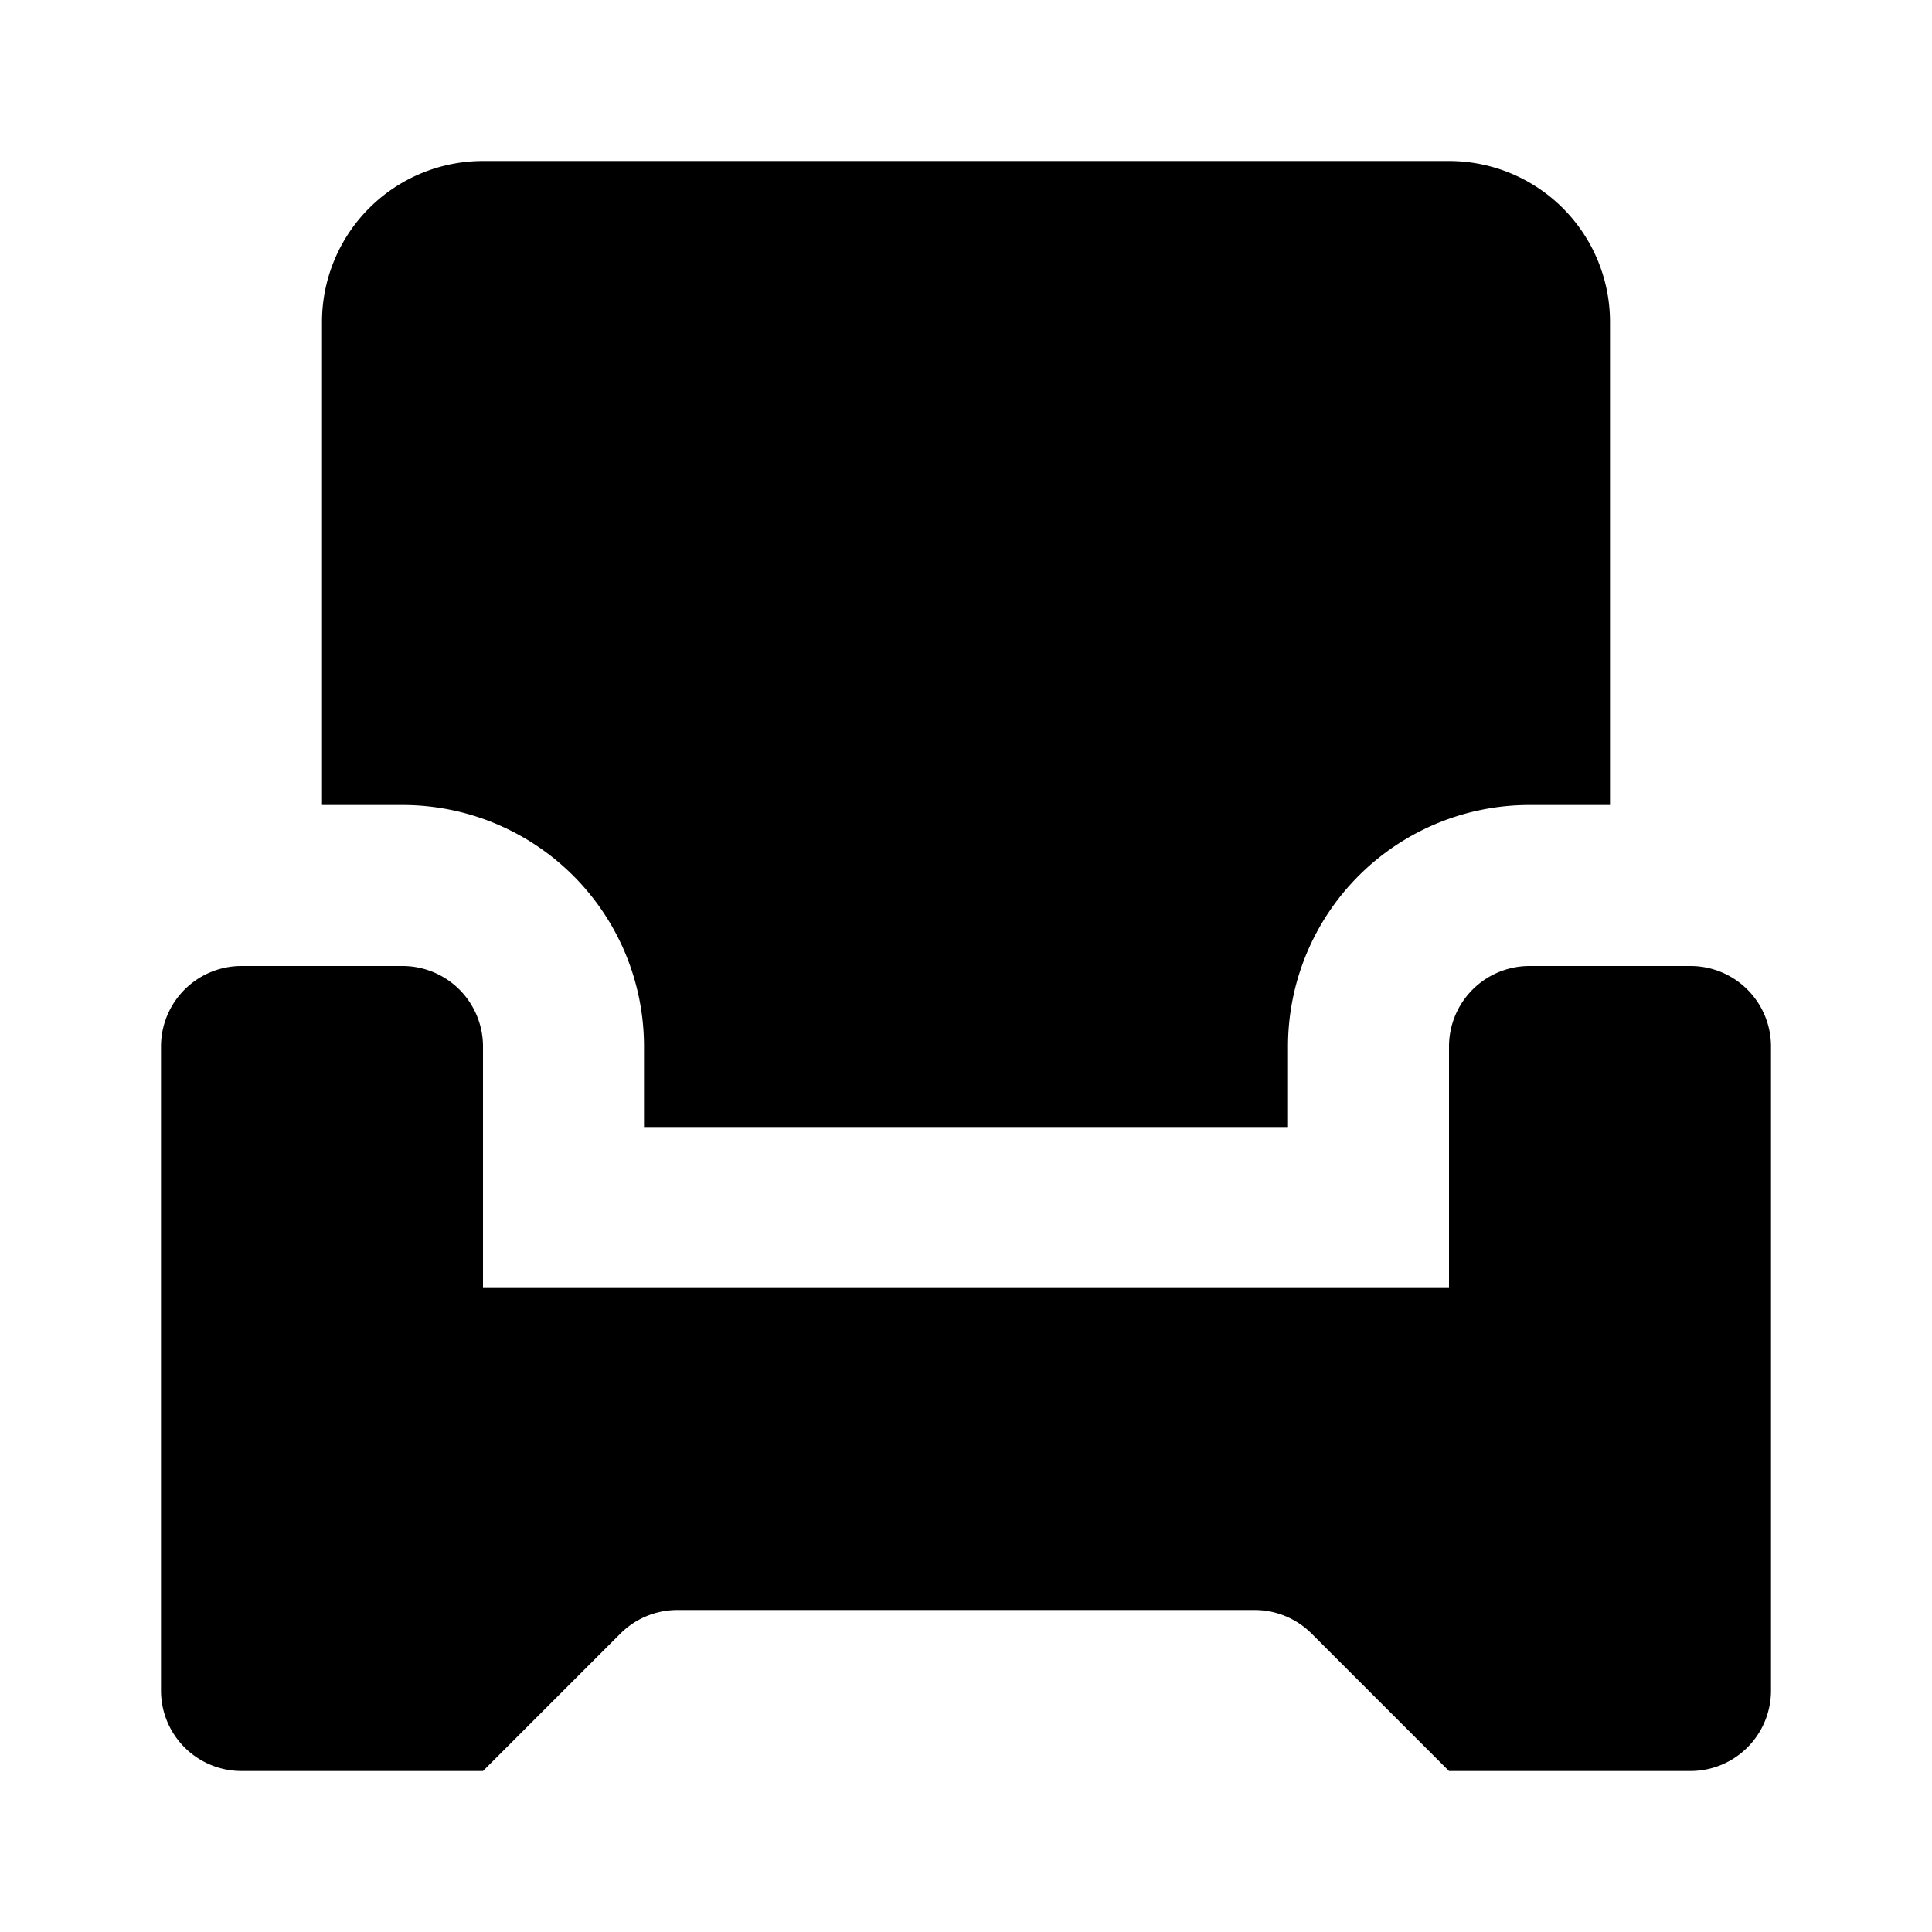
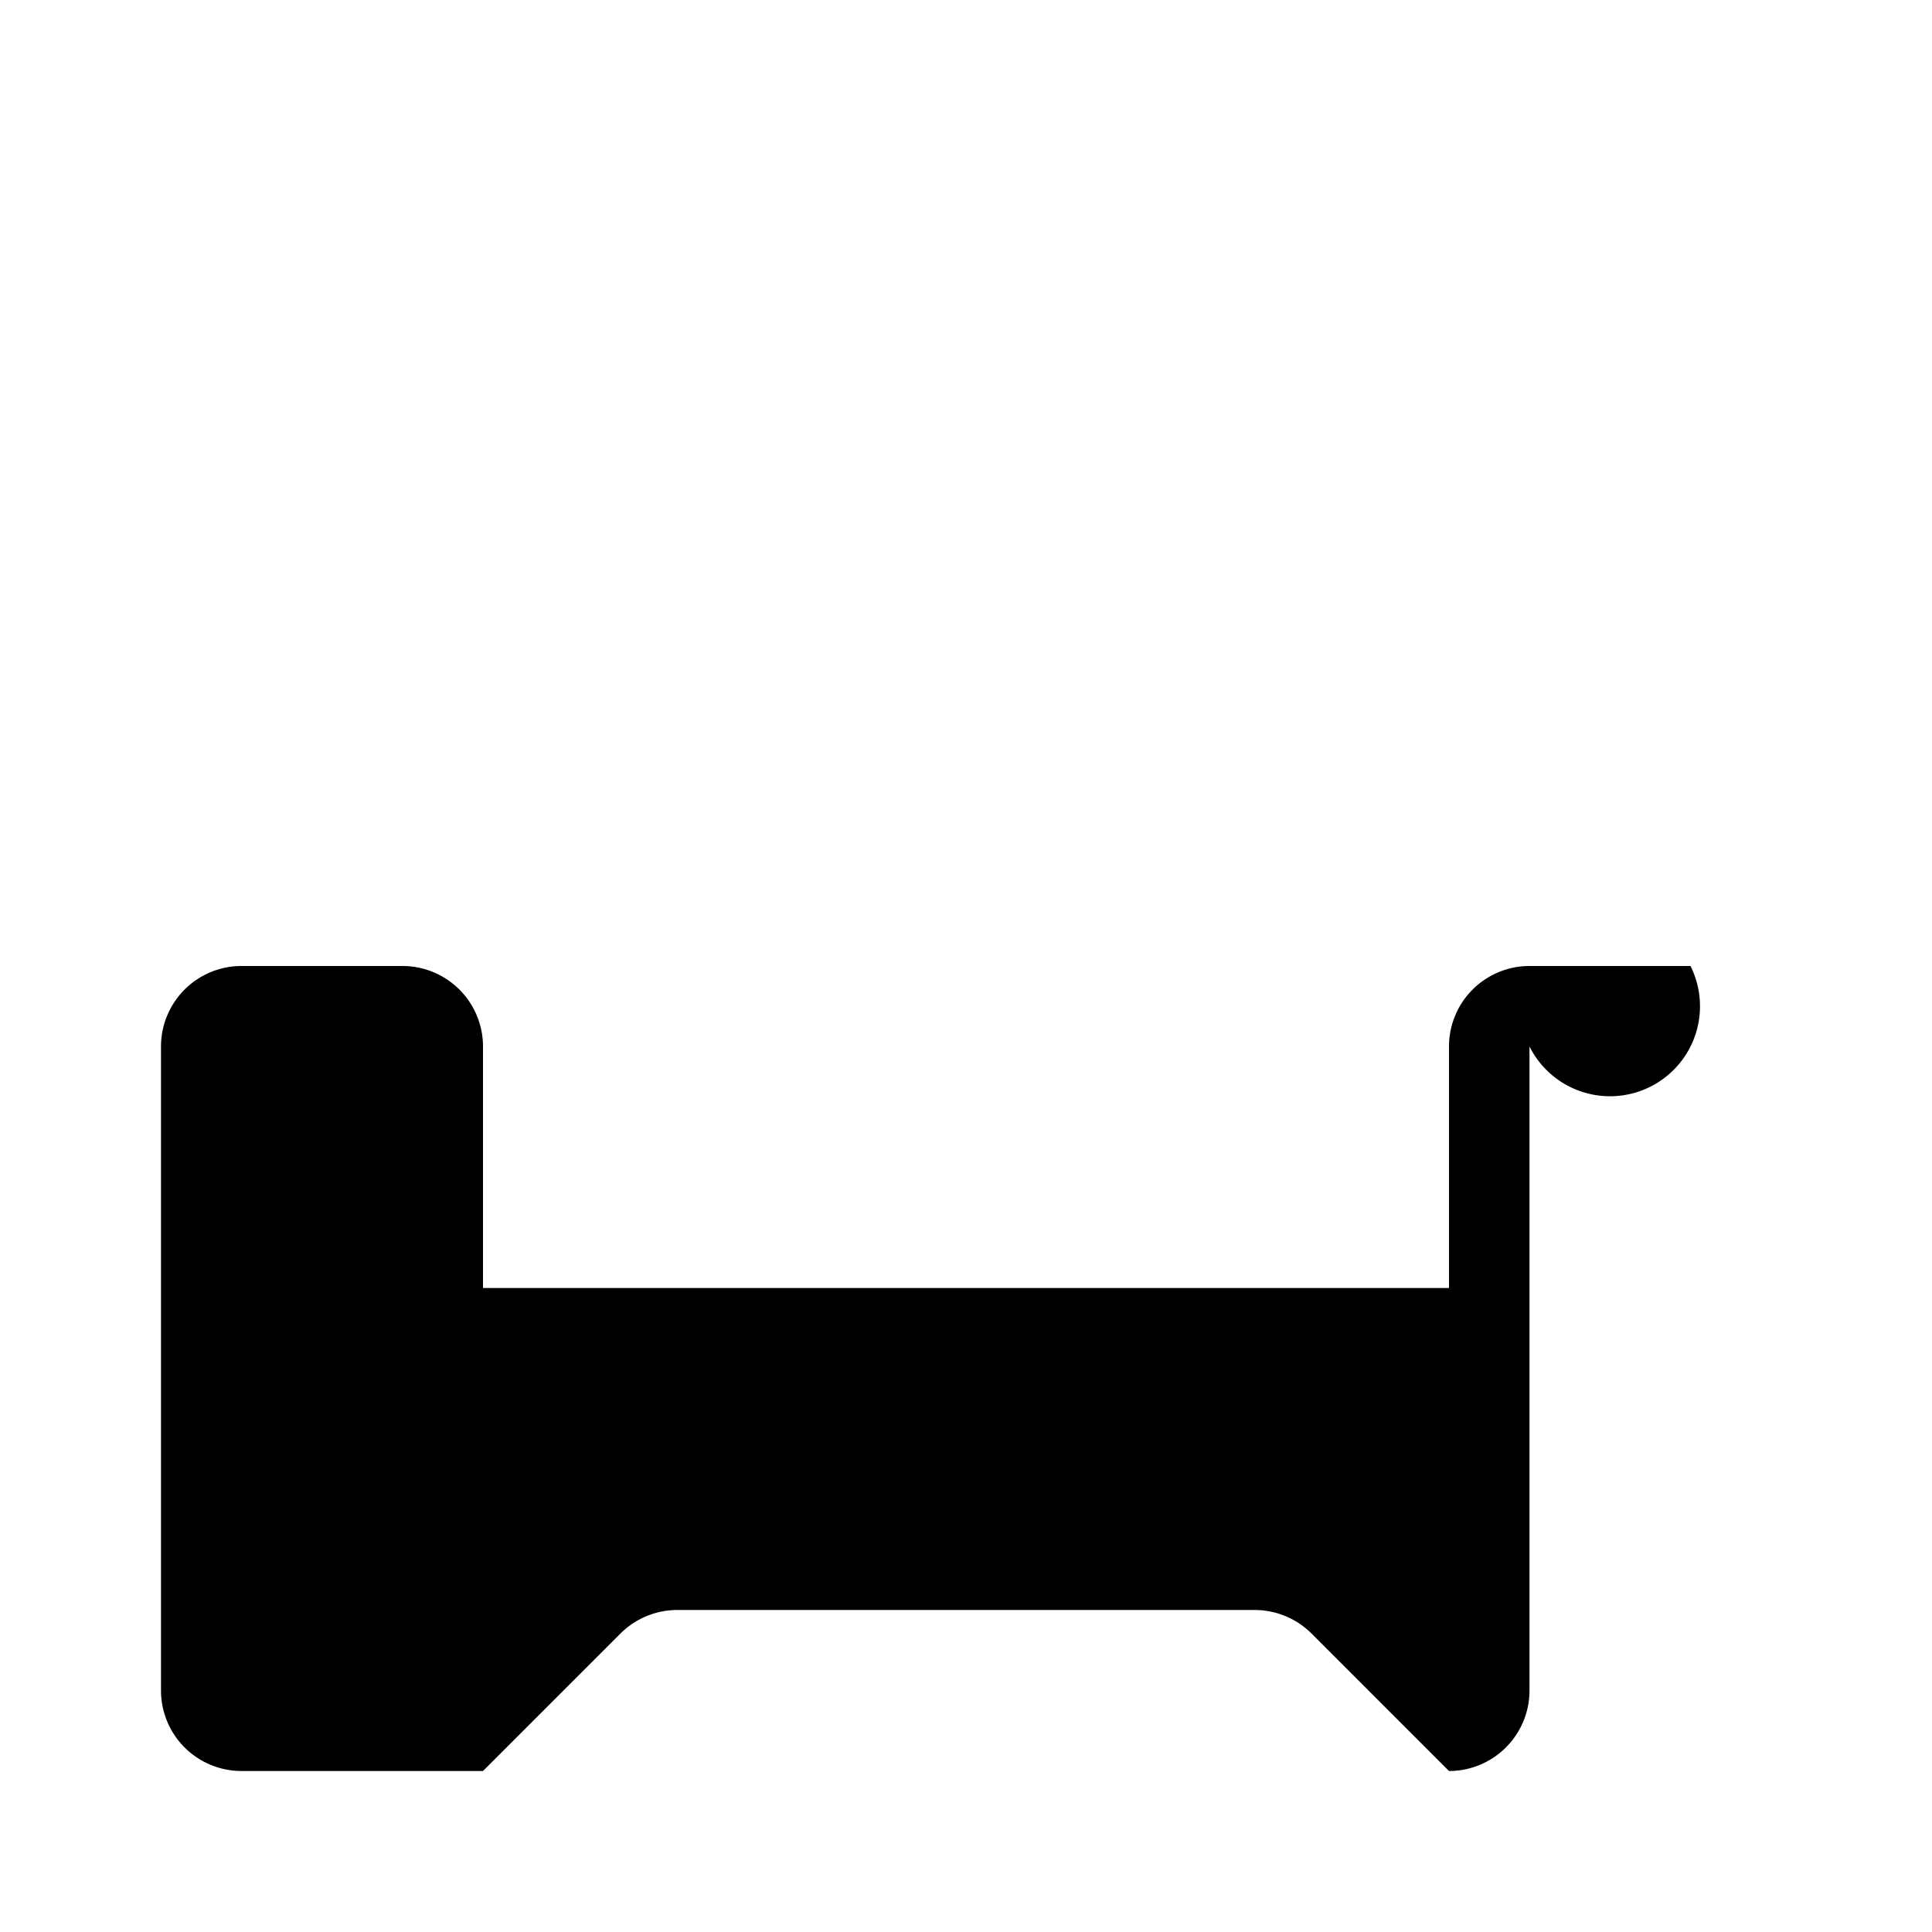
<svg xmlns="http://www.w3.org/2000/svg" viewBox="0 0 24 24">
-   <path d="M21,12H19a1,1,0,0,0-1,1v3H6V13a1,1,0,0,0-1-1H3a1,1,0,0,0-1,1v8a1,1,0,0,0,1,1H6l1.707-1.707A1,1,0,0,1,8.414,20h7.172a1,1,0,0,1,.707.293L18,22h3a1,1,0,0,0,1-1V13A1,1,0,0,0,21,12Z" />
-   <path d="M8,13v1h8V13a3,3,0,0,1,3-3h1V4a2,2,0,0,0-2-2H6A2,2,0,0,0,4,4v6H5A3,3,0,0,1,8,13Z" />
+   <path d="M21,12H19a1,1,0,0,0-1,1v3H6V13a1,1,0,0,0-1-1H3a1,1,0,0,0-1,1v8a1,1,0,0,0,1,1H6l1.707-1.707A1,1,0,0,1,8.414,20h7.172a1,1,0,0,1,.707.293L18,22a1,1,0,0,0,1-1V13A1,1,0,0,0,21,12Z" />
</svg>